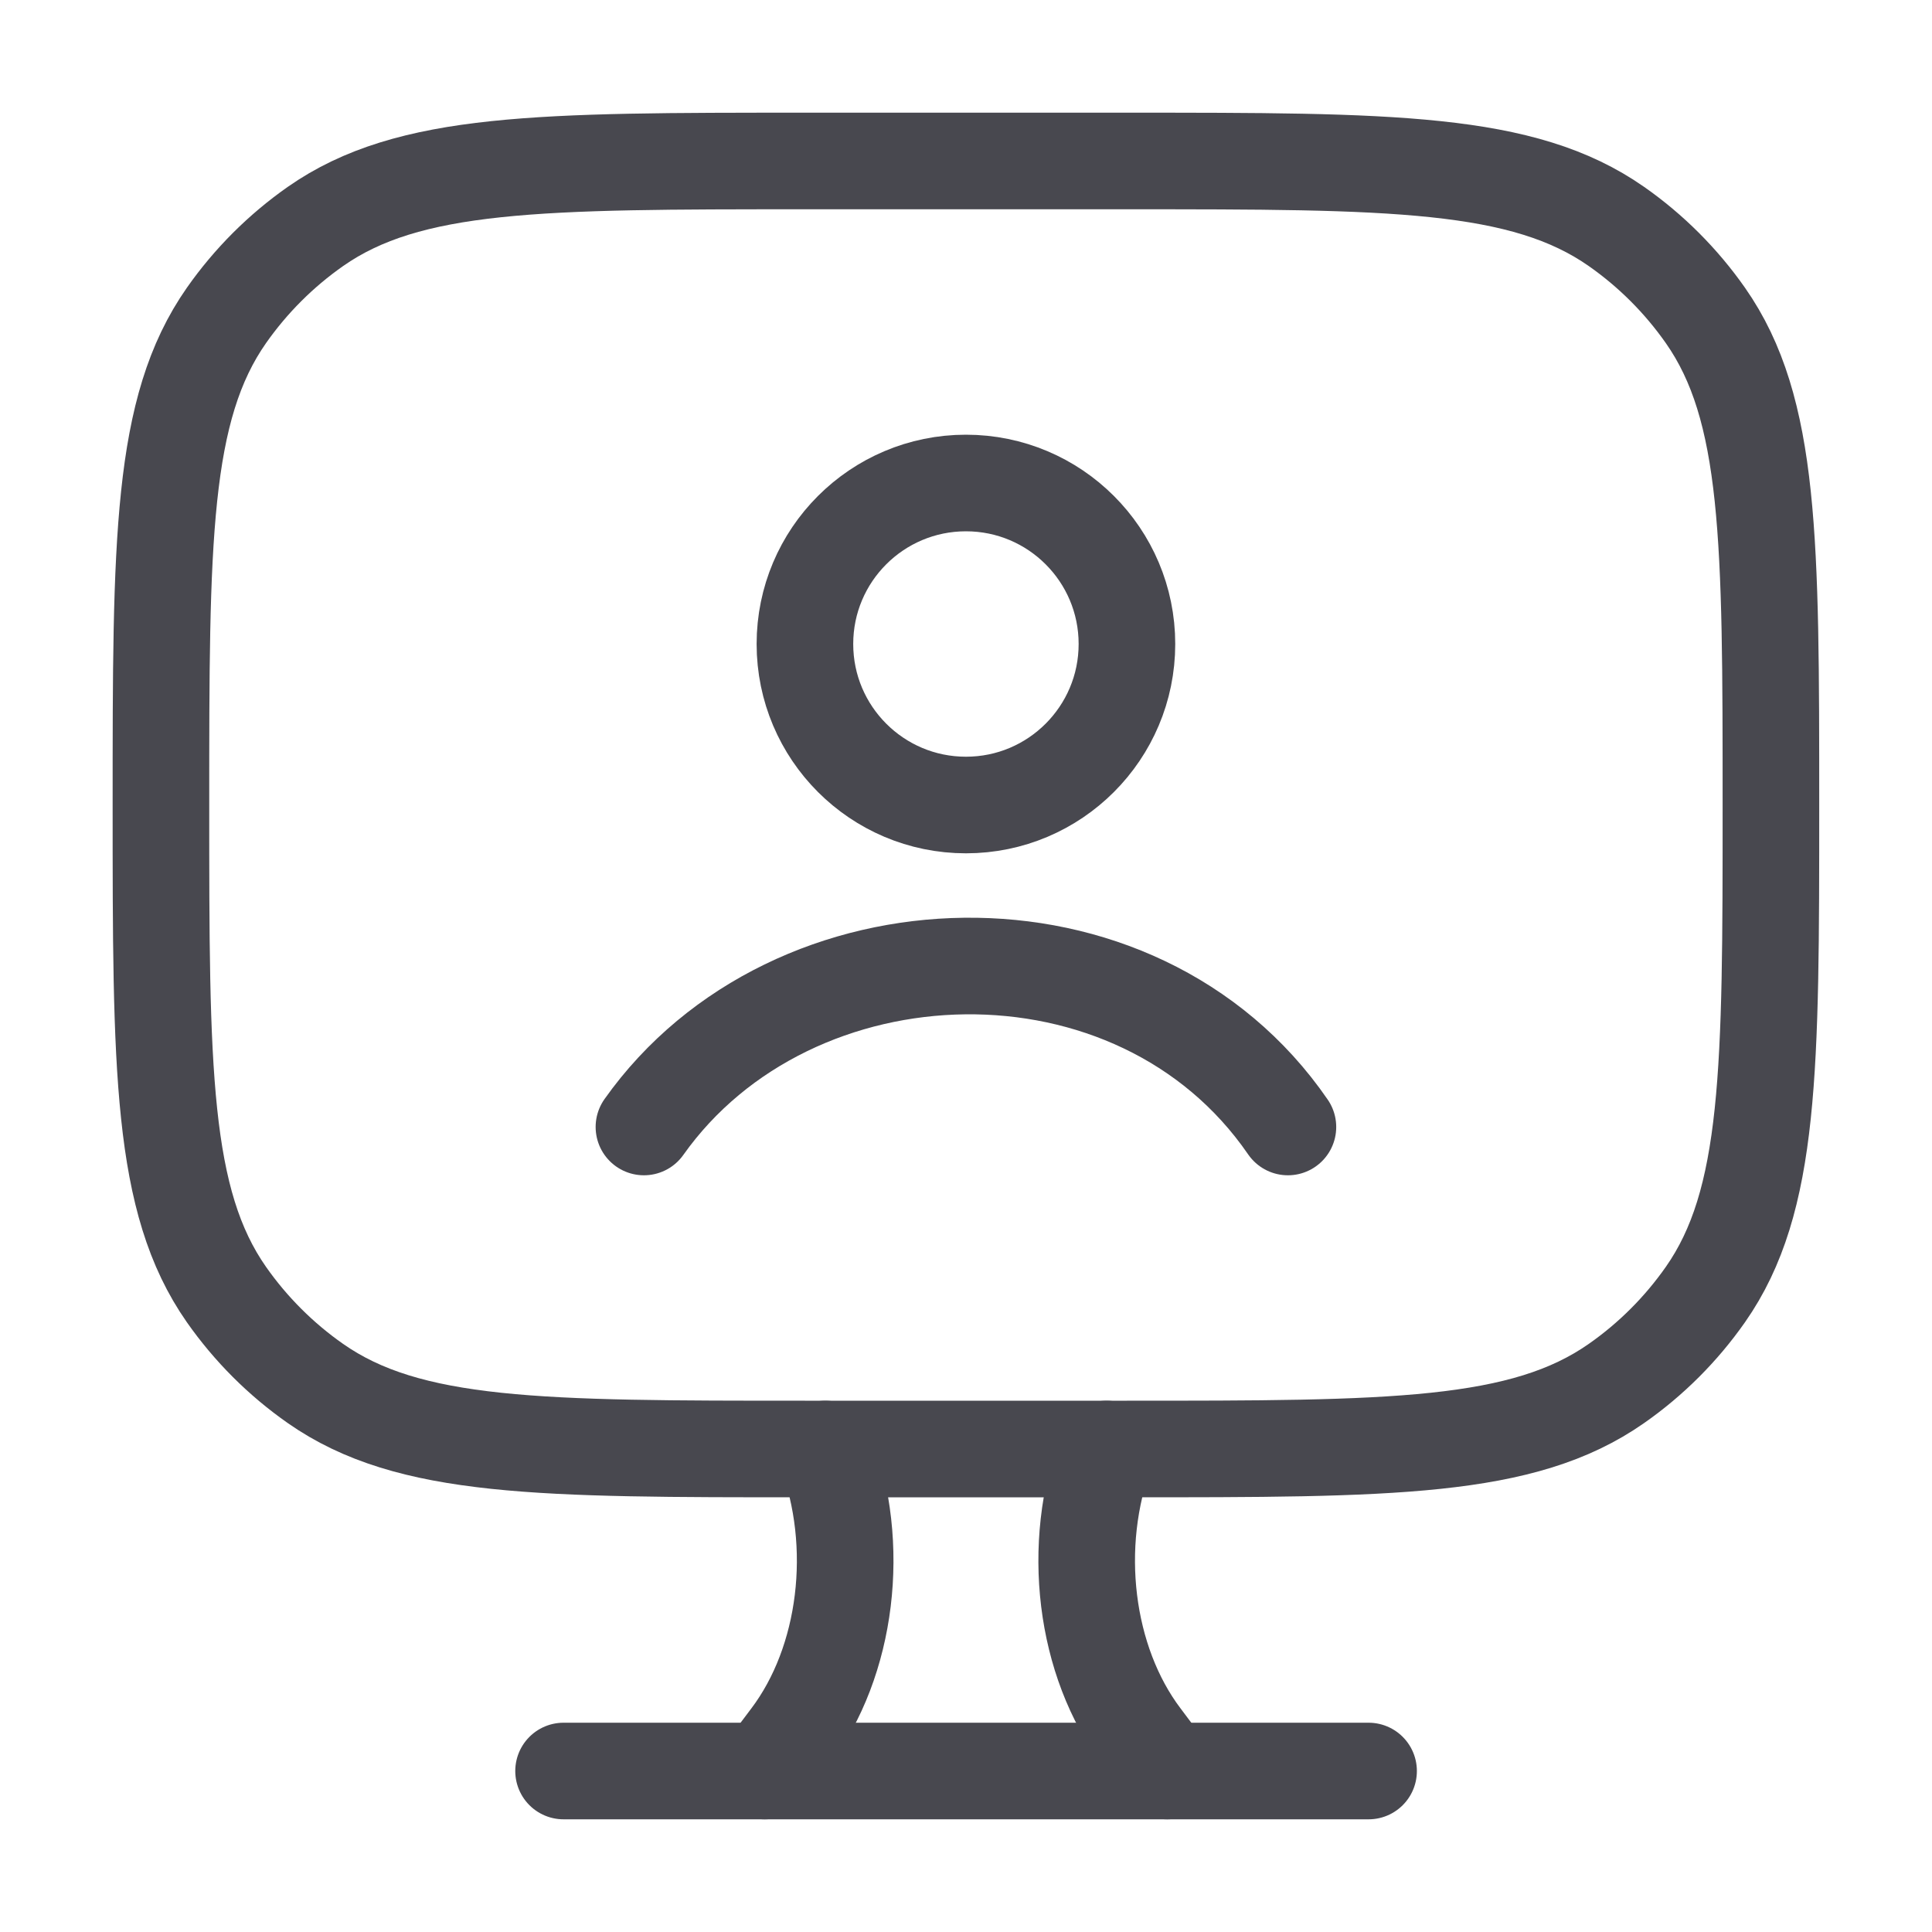
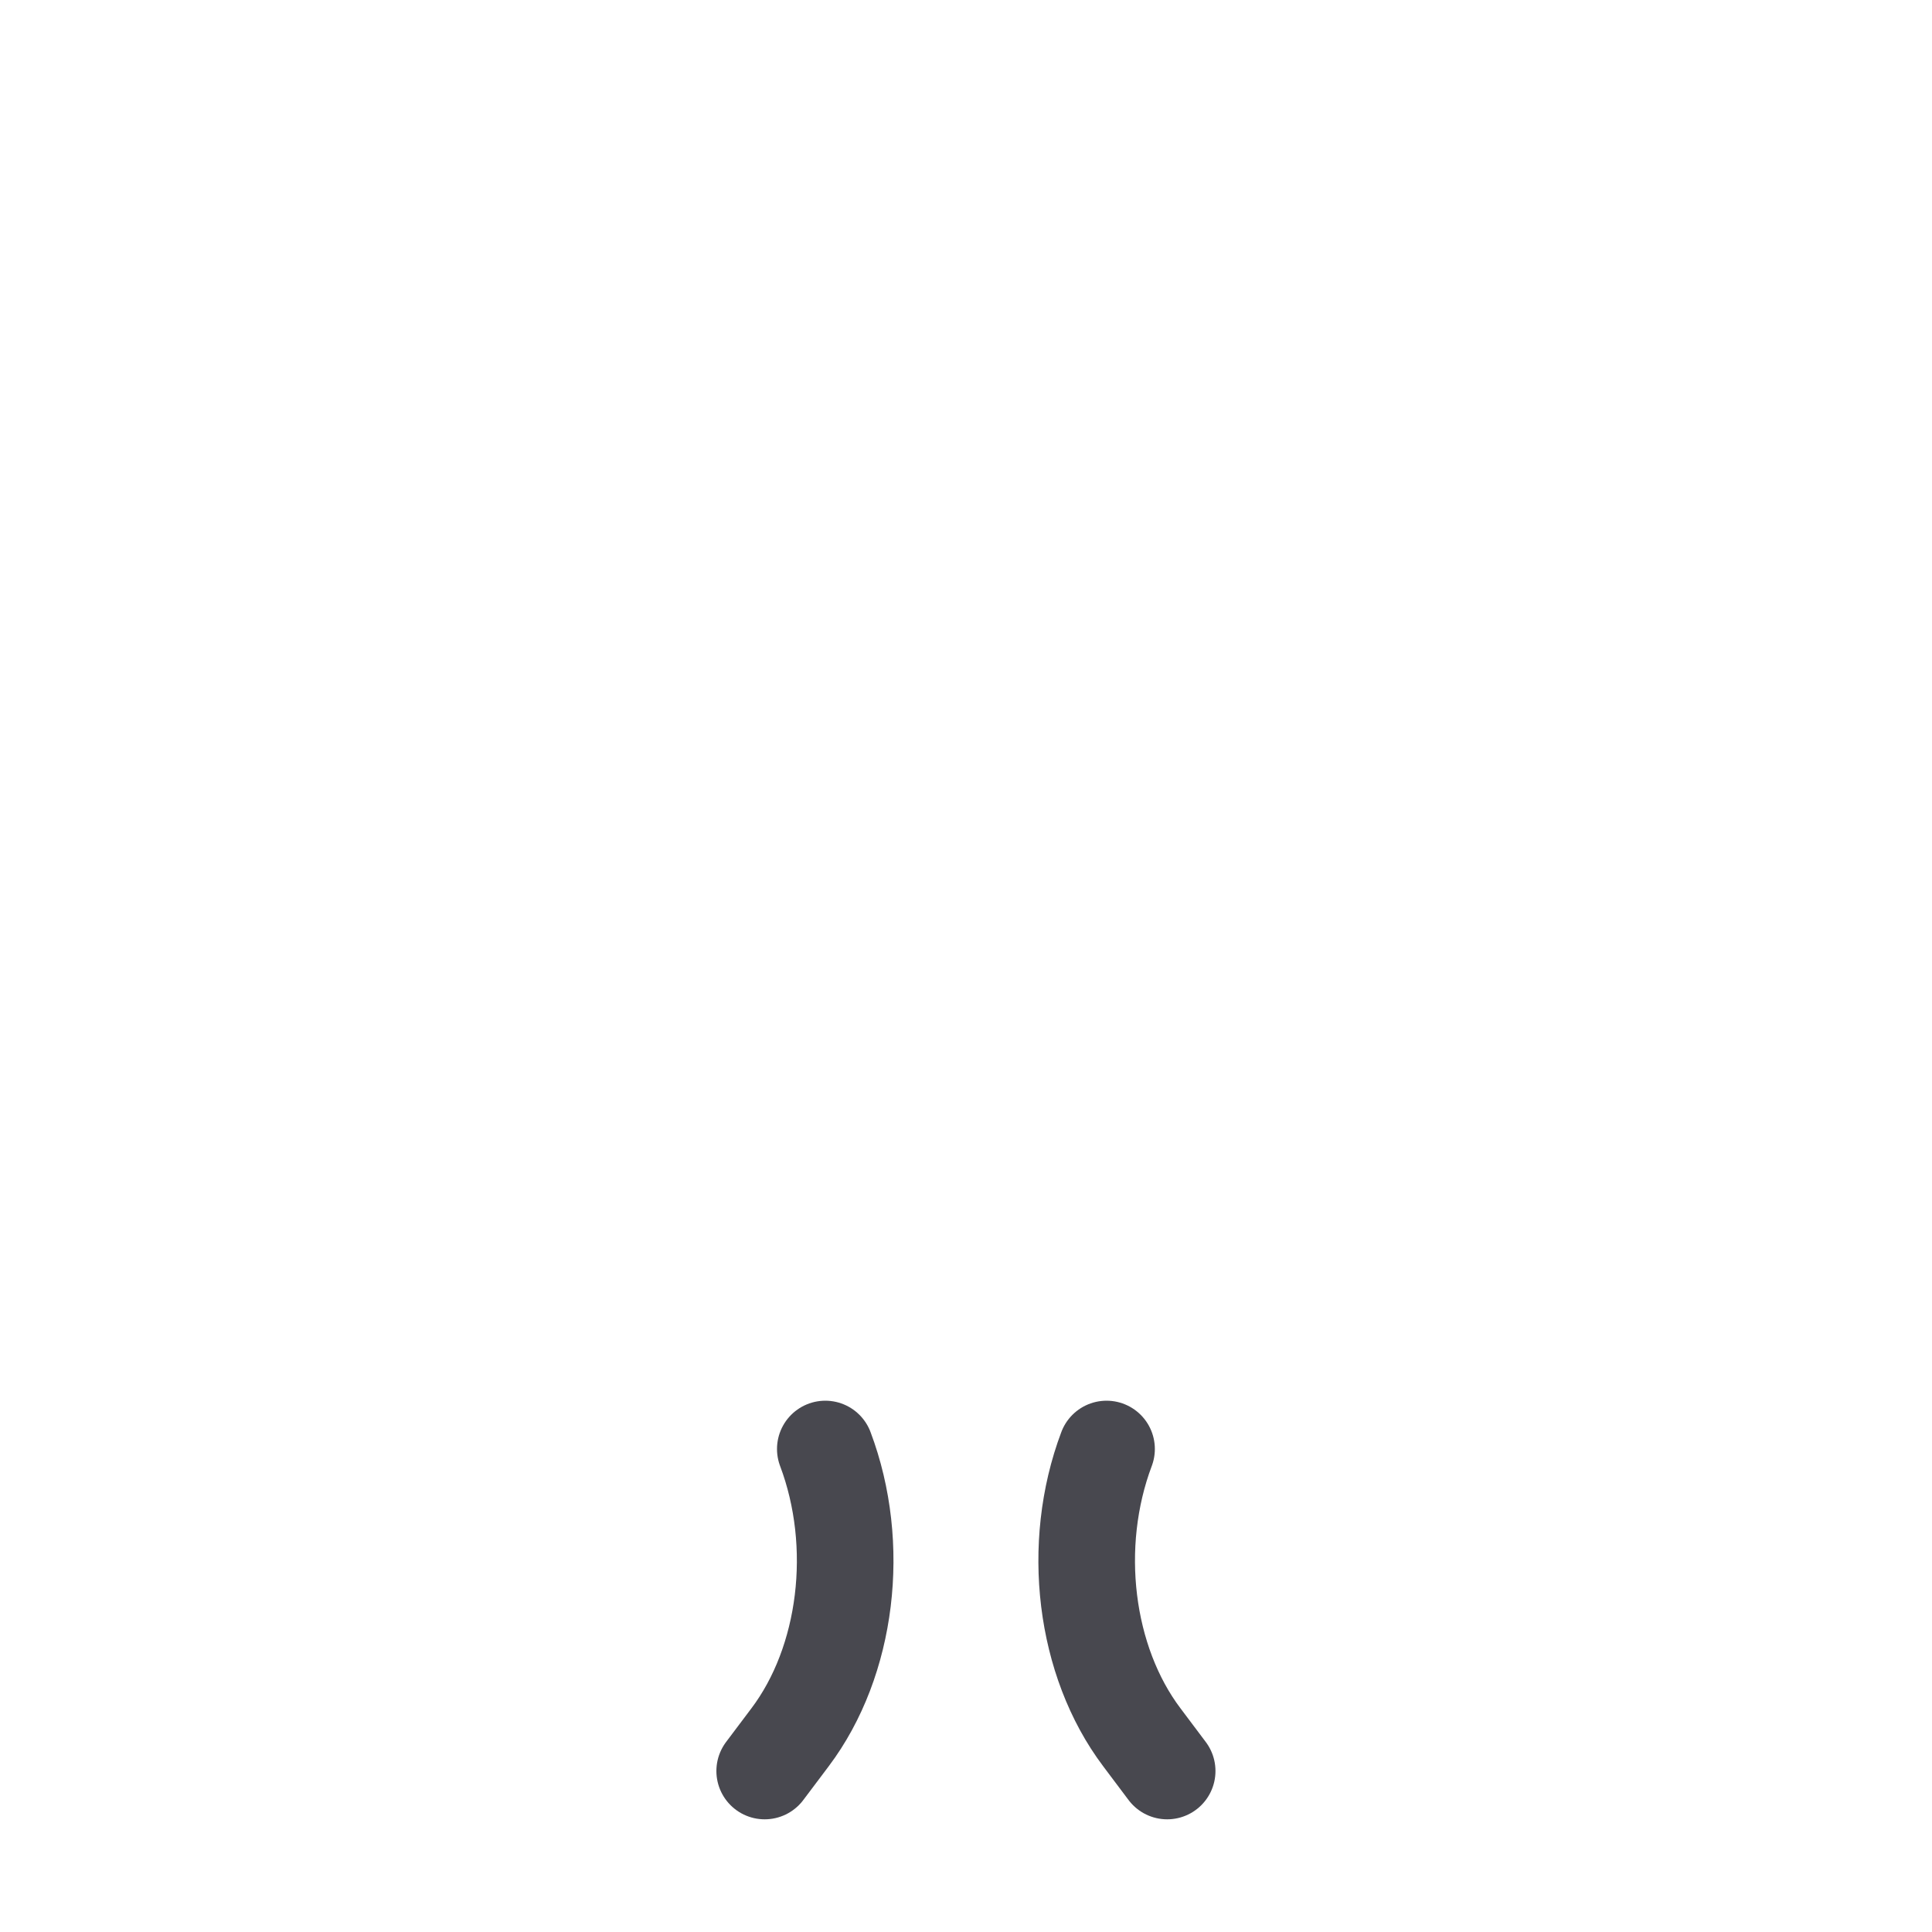
<svg xmlns="http://www.w3.org/2000/svg" width="40" height="40" viewBox="0 0 40 40" fill="none">
-   <path d="M23.332 3.333H16.665C11.2 3.333 8.467 3.333 6.53 4.689C5.814 5.191 5.19 5.815 4.688 6.531C3.332 8.468 3.332 11.201 3.332 16.666C3.332 22.132 3.332 24.864 4.688 26.802C5.19 27.518 5.814 28.142 6.53 28.643C8.467 30 11.2 30 16.665 30H23.332C28.797 30 31.53 30 33.467 28.643C34.184 28.142 34.807 27.518 35.309 26.802C36.665 24.864 36.665 22.132 36.665 16.666C36.665 11.201 36.665 8.468 35.309 6.531C34.807 5.815 34.184 5.191 33.467 4.689C31.53 3.333 28.797 3.333 23.332 3.333Z" stroke="#48484F" stroke-width="2" stroke-linecap="round" />
  <path d="M24.165 36.667L23.64 35.968C22.454 34.395 22.16 31.991 22.91 30M15.832 36.667L16.358 35.968C17.543 34.395 17.837 31.991 17.087 30" stroke="#48484F" stroke-width="2" stroke-linecap="round" />
-   <path d="M11.668 36.667H28.335" stroke="#48484F" stroke-width="2" stroke-linecap="round" />
-   <path d="M13.332 23.333C16.396 19.008 23.53 18.772 26.665 23.333M23.332 13.333C23.332 15.174 21.84 16.667 19.999 16.667C18.158 16.667 16.665 15.174 16.665 13.333C16.665 11.492 18.158 10 19.999 10C21.84 10 23.332 11.492 23.332 13.333Z" stroke="#48484F" stroke-width="2" stroke-linecap="round" />
</svg>